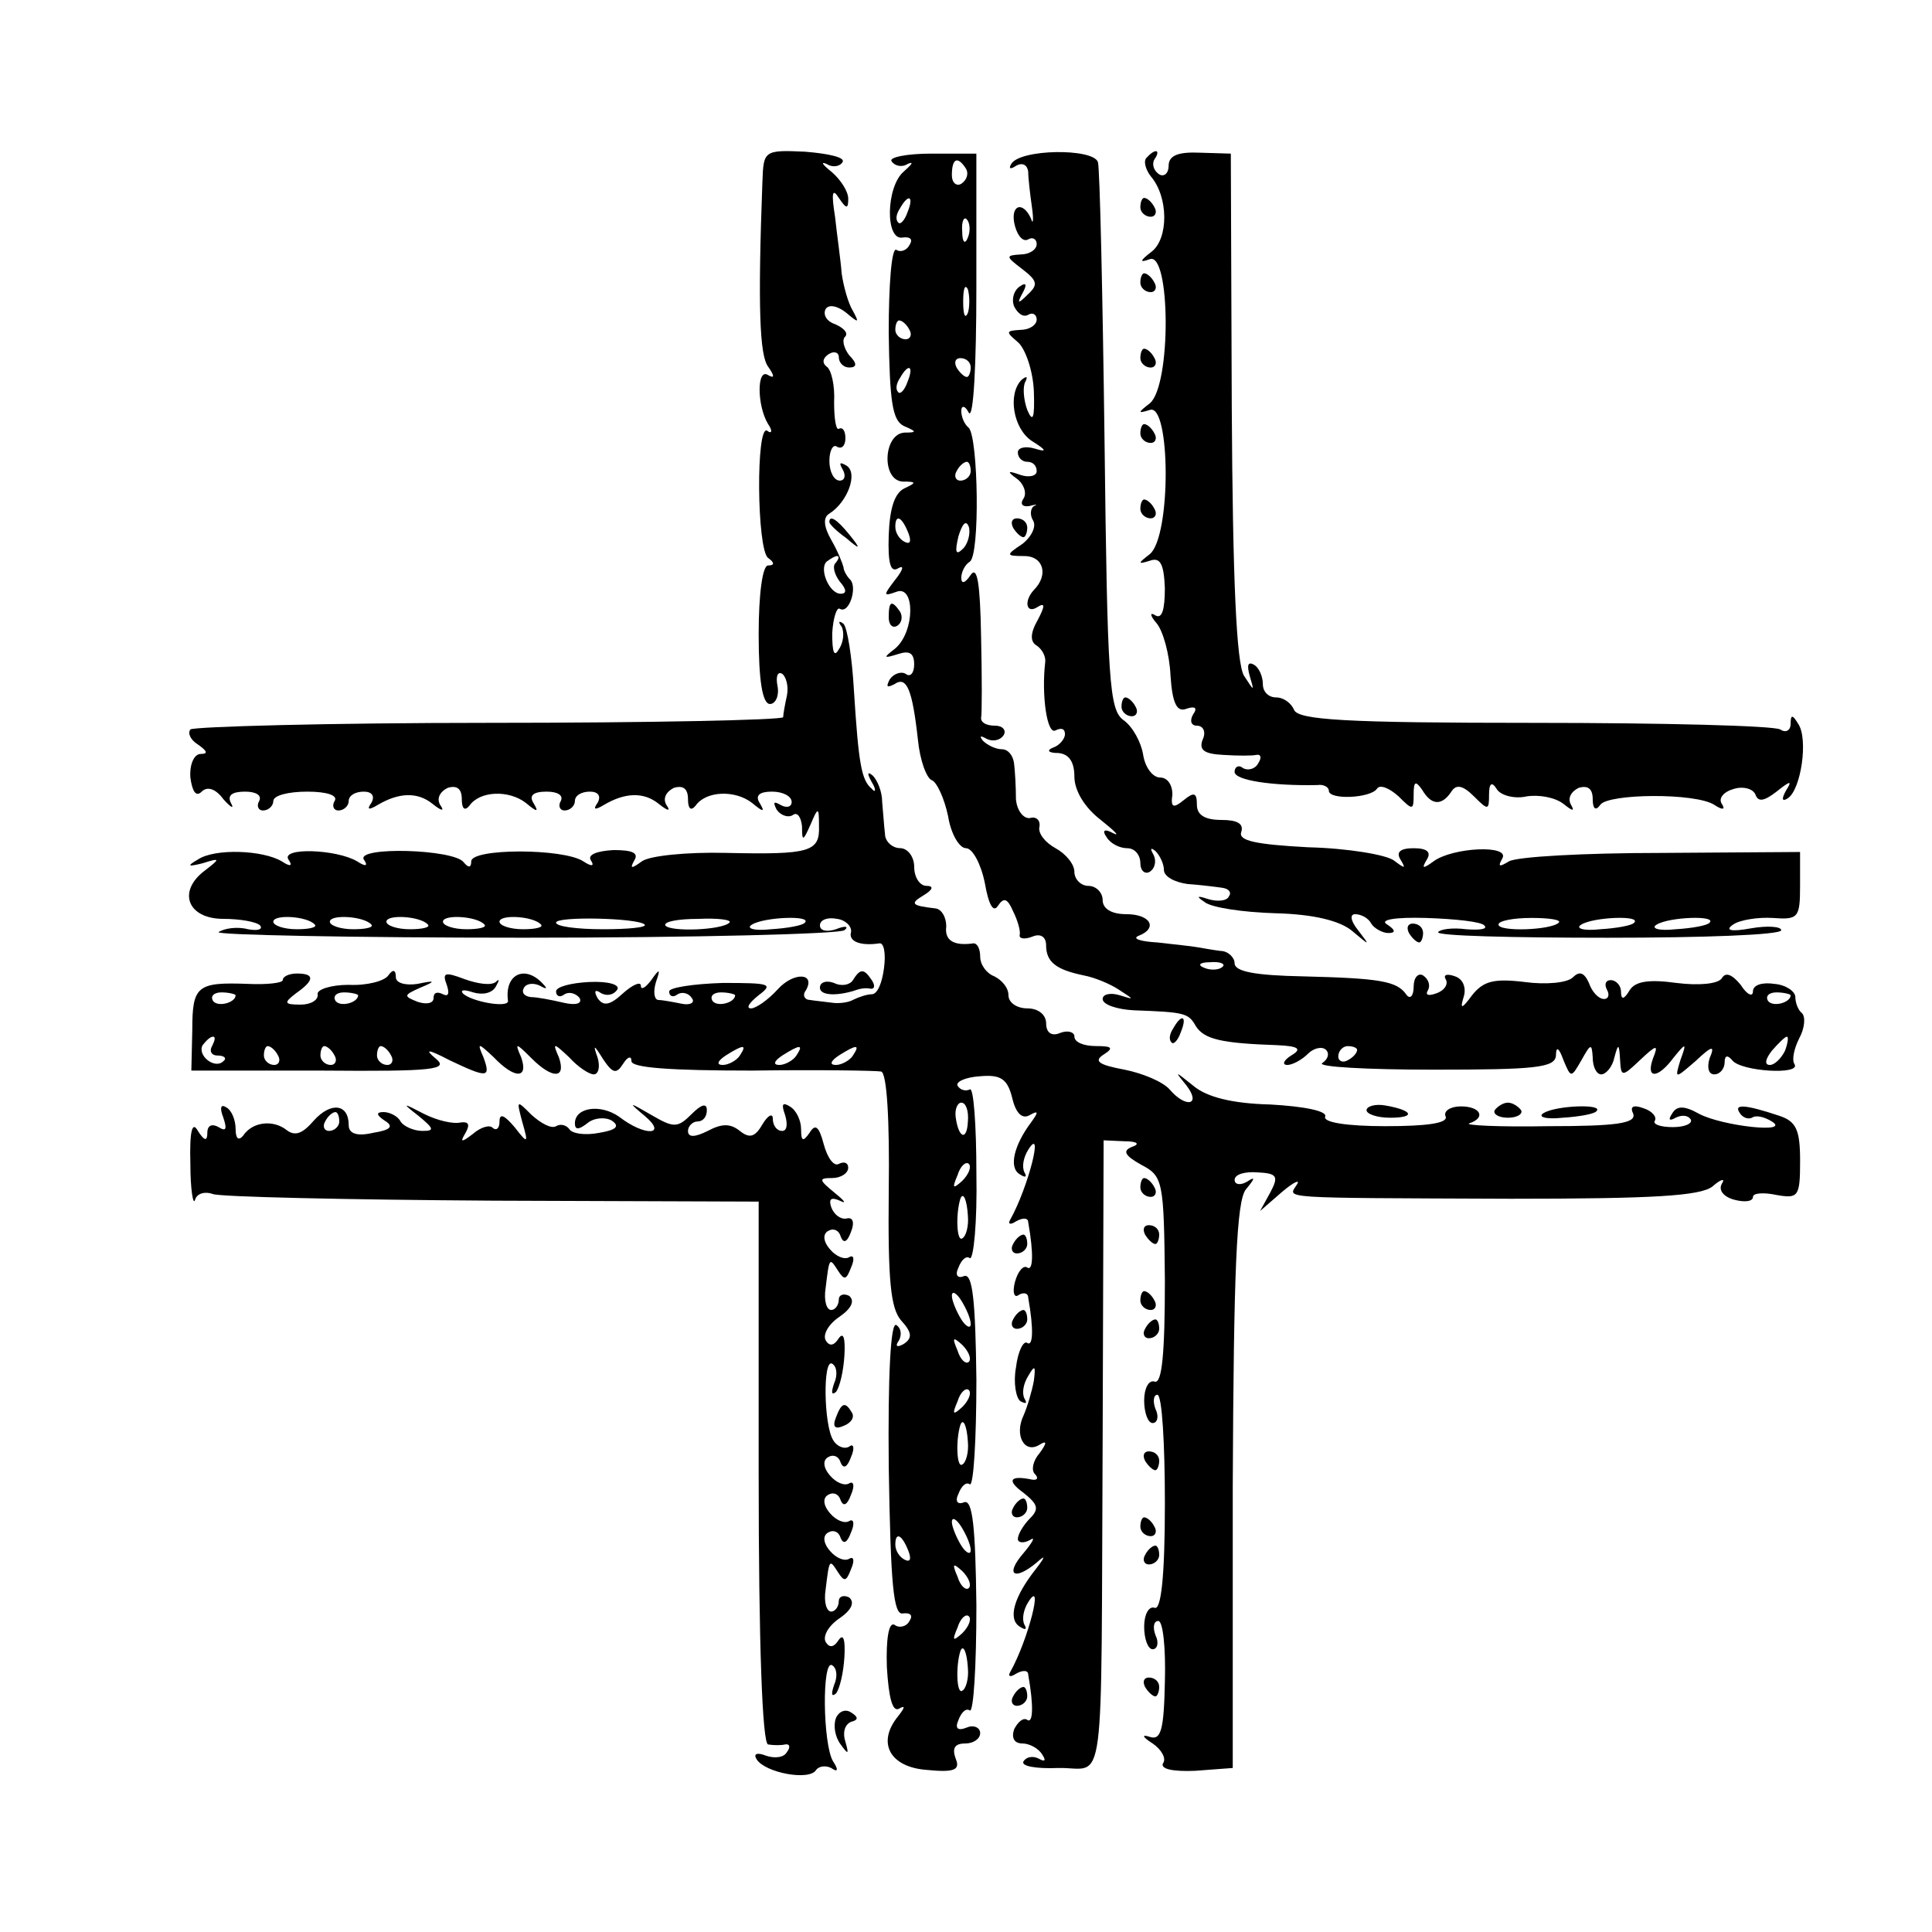
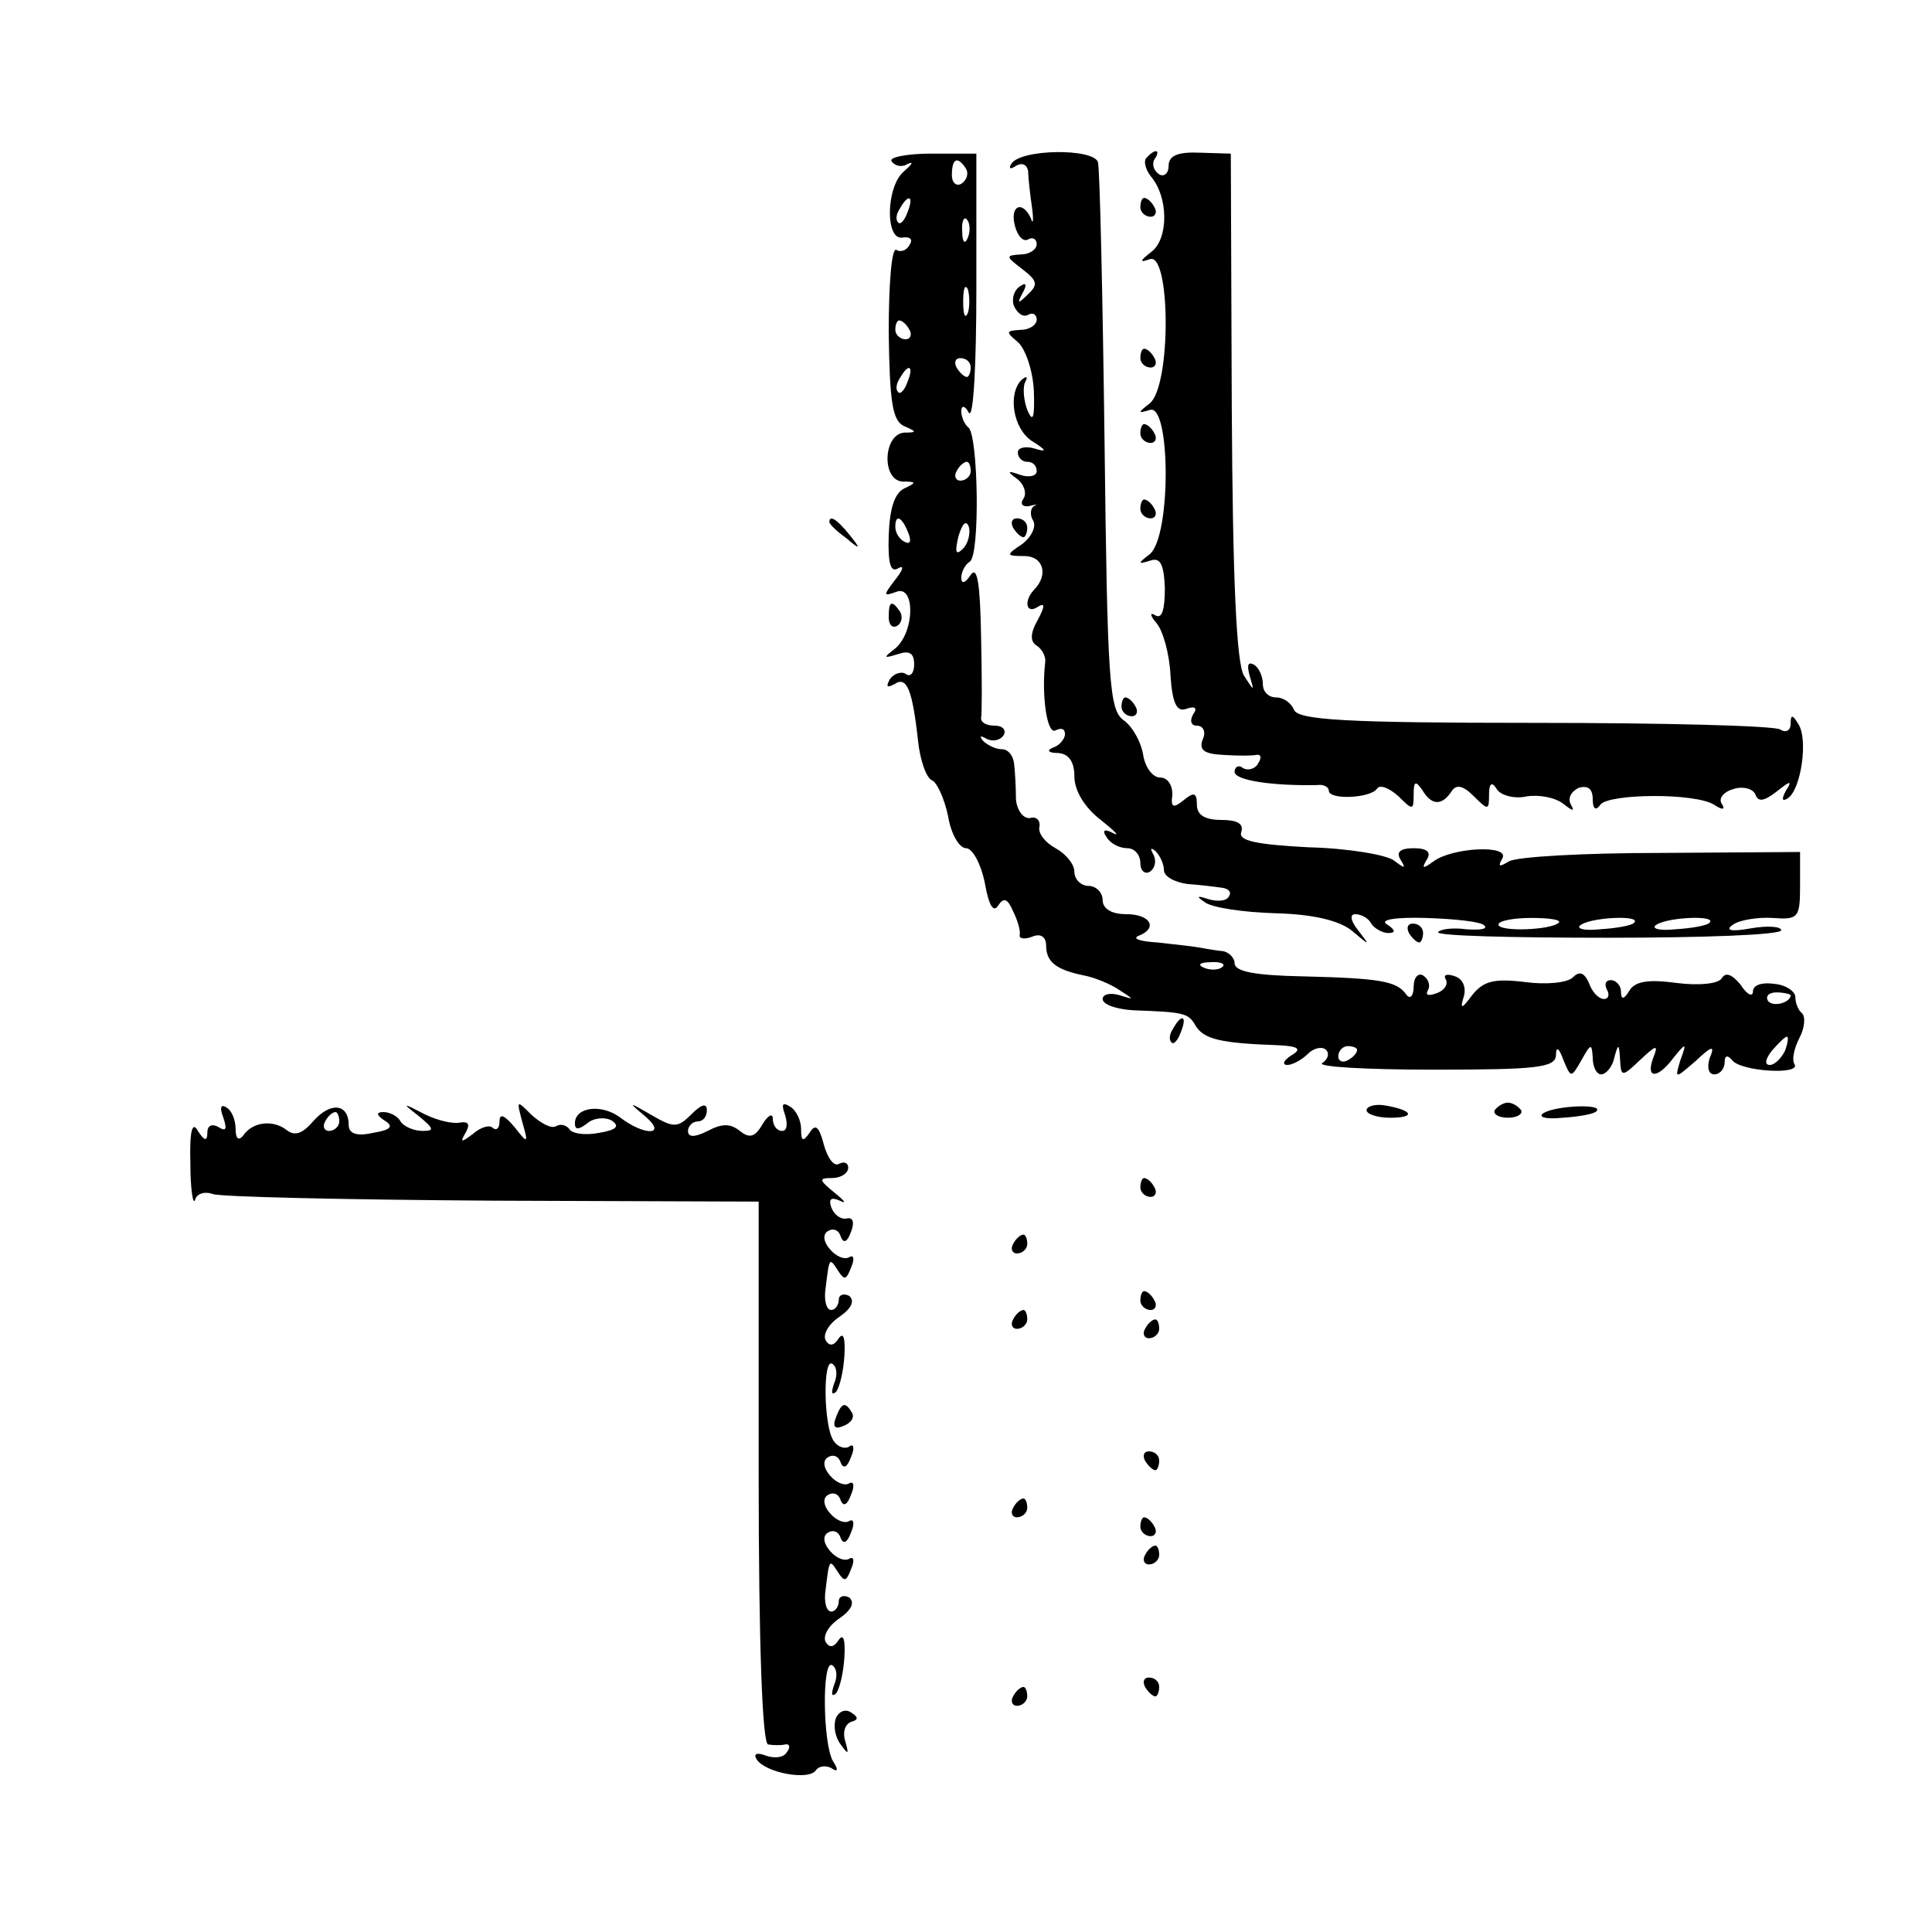
<svg xmlns="http://www.w3.org/2000/svg" version="1.0" width="205pt" height="205pt" viewBox="0 0 205 205" preserveAspectRatio="xMidYMid meet">
  <g transform="translate(0,205) scale(0.1,-0.1)" fill="#000000" stroke="none">
-     <path d="M809 1858 c-5 -134 -3 -185 6 -197 7 -10 7 -13 0 -9 -12 8 -12 -32 0 -52 5 -7 4 -11 -1 -7 -12 7 -11 -126 1 -135 7 -5 7 -8 0 -8 -6 0 -10 -31 -10 -73 0 -49 4 -74 12 -74 6 0 10 9 8 19 -2 10 0 16 5 13 4 -3 7 -13 5 -23 -2 -9 -4 -20 -4 -23 -1 -3 -141 -6 -311 -6 -171 0 -314 -4 -318 -7 -3 -4 0 -11 8 -16 10 -7 11 -10 3 -10 -7 0 -12 -11 -11 -25 2 -15 6 -21 12 -15 6 6 15 3 23 -8 8 -9 12 -11 8 -4 -4 8 1 12 15 12 12 0 18 -4 15 -10 -3 -5 -1 -10 4 -10 6 0 11 5 11 10 0 6 16 10 36 10 21 0 33 -4 29 -10 -3 -5 -1 -10 4 -10 6 0 11 5 11 10 0 6 7 10 16 10 9 0 12 -5 8 -12 -5 -7 -3 -8 7 -2 22 13 42 14 58 1 10 -8 13 -8 8 -1 -4 7 0 14 8 18 10 3 15 -1 15 -12 0 -10 3 -13 8 -7 11 16 42 17 60 3 12 -10 14 -10 8 0 -5 8 0 12 14 12 12 0 18 -4 15 -10 -3 -5 -1 -10 4 -10 6 0 11 5 11 10 0 6 7 10 16 10 9 0 12 -5 8 -12 -5 -7 -3 -8 7 -2 22 13 42 14 58 1 10 -8 13 -8 8 -1 -4 7 0 14 8 18 10 3 15 -1 15 -12 0 -10 3 -13 8 -7 11 16 42 17 60 3 12 -10 14 -10 8 0 -5 8 0 12 13 12 12 0 21 -5 21 -11 0 -5 -5 -7 -12 -3 -7 4 -8 3 -4 -5 4 -6 12 -9 17 -6 5 4 9 -2 10 -12 0 -16 1 -16 9 2 8 19 9 19 9 -1 1 -28 -9 -31 -99 -29 -41 1 -81 -3 -89 -9 -11 -8 -13 -8 -8 1 5 8 -2 11 -22 11 -18 -1 -28 -5 -24 -11 4 -6 1 -7 -8 -1 -21 14 -119 14 -119 0 0 -7 -3 -7 -8 -1 -10 14 -114 17 -106 3 5 -7 2 -8 -7 -2 -22 13 -81 15 -73 2 5 -7 2 -8 -7 -2 -20 12 -71 14 -89 2 -12 -7 -11 -8 5 -4 19 6 19 5 2 -8 -29 -22 -18 -51 20 -51 17 0 35 -3 39 -7 3 -4 -2 -6 -13 -4 -11 3 -25 1 -31 -3 -6 -3 140 -6 323 -6 183 0 337 4 341 8 5 4 1 5 -9 1 -9 -3 -17 -2 -17 4 0 6 8 9 18 7 9 -1 16 -8 15 -14 -3 -10 10 -15 30 -12 5 1 7 -11 5 -26 -2 -16 -7 -28 -13 -28 -5 0 -14 -3 -20 -6 -5 -3 -16 -4 -22 -3 -7 1 -18 2 -24 3 -5 0 -8 5 -4 10 11 19 -13 20 -30 1 -10 -11 -23 -20 -28 -20 -6 0 -2 6 8 14 16 12 12 13 -38 13 -32 -1 -57 -5 -57 -9 0 -5 4 -7 9 -3 5 3 12 1 15 -4 4 -5 -2 -8 -11 -6 -10 2 -21 4 -25 4 -4 1 -5 9 -2 19 5 14 4 15 -5 2 -6 -8 -11 -11 -11 -6 0 5 -9 1 -19 -8 -14 -13 -21 -14 -27 -5 -4 7 -3 10 4 5 6 -3 13 -2 17 4 3 5 -9 9 -30 8 -19 -1 -35 -5 -35 -10 0 -5 4 -7 9 -3 5 3 12 1 16 -4 3 -6 -4 -8 -17 -5 -13 3 -28 6 -35 6 -7 1 -10 5 -7 10 3 5 11 5 17 2 7 -4 8 -3 4 1 -19 22 -42 12 -38 -17 1 -8 -39 -1 -48 8 -3 4 2 4 11 1 10 -3 20 -1 24 6 4 7 4 9 0 5 -5 -4 -19 -2 -33 3 -21 8 -24 7 -19 -6 3 -9 2 -13 -4 -10 -6 3 -10 2 -10 -4 0 -6 -8 -7 -17 -4 -15 6 -15 7 3 15 17 7 16 8 -3 4 -13 -2 -23 1 -23 7 0 8 -3 9 -8 2 -4 -6 -23 -11 -42 -10 -19 0 -34 -5 -33 -10 1 -6 -7 -11 -18 -11 -18 0 -18 2 -5 12 20 14 20 21 1 21 -8 0 -15 -3 -15 -7 0 -3 -17 -5 -37 -4 -54 2 -59 -2 -59 -49 l-1 -43 138 0 c120 -1 136 1 121 13 -12 10 -8 10 15 -2 40 -19 44 -19 36 3 -7 16 -6 16 11 0 22 -23 37 -23 29 0 -7 16 -6 16 11 -1 22 -22 37 -22 29 1 -7 16 -6 16 11 0 9 -10 21 -18 26 -18 5 0 7 8 4 18 -5 14 -4 14 6 -2 10 -15 14 -16 21 -5 5 8 9 9 9 3 0 -7 41 -10 128 -10 70 1 132 0 137 -1 6 -2 9 -51 8 -126 -1 -96 2 -125 13 -138 12 -13 12 -19 3 -25 -7 -4 -10 -3 -5 4 3 6 2 13 -3 16 -6 4 -9 -54 -8 -151 2 -125 5 -157 15 -155 8 1 11 -2 7 -8 -3 -6 -11 -8 -16 -4 -6 3 -9 -15 -8 -45 2 -33 6 -48 13 -44 7 4 6 1 -1 -8 -23 -28 -9 -54 30 -57 30 -3 36 0 31 12 -4 11 -1 16 10 16 9 0 16 5 16 11 0 6 -7 9 -14 6 -10 -4 -13 -1 -9 8 3 8 8 13 12 10 4 -2 7 47 7 111 -1 84 -4 113 -13 110 -7 -3 -10 1 -6 9 3 8 8 13 12 10 4 -2 7 47 7 111 -1 84 -4 113 -13 110 -7 -3 -10 1 -6 9 3 8 8 13 12 10 4 -2 8 38 7 90 0 51 -3 92 -7 89 -4 -2 -10 -1 -13 4 -2 4 8 9 24 10 22 2 29 -3 34 -23 4 -17 11 -23 19 -18 9 5 9 3 1 -8 -18 -24 -24 -48 -12 -55 6 -4 8 -3 5 2 -3 6 -1 16 4 24 17 27 0 -40 -19 -74 -3 -5 0 -6 6 -2 7 4 13 4 13 -1 6 -34 5 -52 -1 -48 -4 3 -10 -4 -13 -15 -3 -11 -1 -18 4 -14 5 3 10 2 10 -3 6 -34 5 -52 -1 -48 -4 3 -10 -9 -12 -26 -3 -16 0 -33 5 -36 6 -3 7 -2 4 3 -3 6 -1 16 4 24 7 12 8 11 6 -5 -2 -11 -7 -28 -11 -37 -10 -21 1 -41 17 -31 8 5 8 2 0 -9 -7 -8 -9 -18 -5 -22 4 -4 3 -7 -3 -6 -24 5 -27 -1 -9 -14 15 -12 17 -17 7 -27 -7 -7 -13 -17 -13 -22 0 -4 6 -5 13 -1 6 4 3 -2 -7 -14 -20 -23 -10 -30 14 -10 10 9 9 6 -1 -7 -23 -29 -30 -53 -17 -61 6 -4 8 -3 5 2 -3 6 -1 16 4 24 17 27 0 -40 -19 -74 -3 -5 0 -6 6 -2 7 4 13 4 13 -1 6 -34 5 -52 -1 -48 -4 3 -10 -2 -14 -10 -3 -9 0 -15 9 -15 7 0 17 -5 21 -12 4 -6 3 -8 -4 -4 -6 3 -13 2 -16 -3 -3 -5 13 -8 37 -7 51 1 45 -40 47 359 l1 307 22 -1 c14 0 17 -3 8 -6 -10 -4 -8 -9 10 -19 23 -12 24 -17 25 -123 0 -77 -3 -110 -11 -107 -6 2 -11 -7 -11 -20 0 -13 4 -24 9 -24 5 0 7 7 3 15 -3 8 -2 15 2 15 5 0 8 -52 8 -115 0 -78 -4 -114 -11 -111 -6 2 -11 -7 -11 -20 0 -13 4 -24 9 -24 5 0 7 7 3 15 -3 8 -2 15 3 15 5 0 8 -29 7 -64 -1 -51 -4 -63 -16 -59 -9 3 -8 0 3 -7 9 -6 15 -16 11 -21 -3 -6 10 -9 34 -8 l40 3 0 299 c1 229 4 303 14 315 10 12 10 14 1 8 -7 -4 -13 -3 -13 2 0 6 11 9 24 8 21 -1 23 -4 14 -21 l-11 -20 23 20 c13 11 20 14 16 8 -9 -15 -25 -14 227 -15 152 0 201 3 214 13 9 8 14 9 10 3 -4 -7 2 -14 13 -17 11 -3 20 -2 20 3 0 4 11 5 25 2 23 -4 25 -2 25 36 0 33 -4 42 -22 48 -36 12 -49 13 -42 3 3 -5 9 -7 13 -5 4 3 13 1 21 -4 21 -13 -52 -5 -77 8 -16 9 -24 9 -29 0 -4 -6 -3 -8 4 -4 6 3 13 3 16 -2 2 -4 -6 -8 -19 -8 -13 0 -22 3 -19 7 2 4 -3 10 -12 13 -11 4 -15 2 -11 -6 3 -10 -18 -13 -90 -13 -53 -1 -90 1 -84 3 18 6 12 18 -9 18 -11 0 -19 -5 -16 -11 2 -7 -21 -10 -64 -10 -41 0 -66 4 -64 10 3 6 -22 11 -58 13 -41 1 -68 8 -82 20 -20 16 -20 16 -7 0 16 -21 -1 -24 -18 -4 -7 8 -28 17 -48 21 -27 5 -33 9 -22 16 11 7 9 9 -8 9 -13 0 -23 4 -23 10 0 5 -7 7 -15 4 -9 -4 -15 0 -15 10 0 9 -8 16 -20 16 -11 0 -20 6 -20 14 0 8 -7 16 -15 20 -8 3 -15 12 -15 21 0 8 -3 14 -7 14 -21 -3 -31 3 -29 18 0 10 -5 18 -11 19 -26 3 -28 5 -13 14 10 6 11 10 3 10 -7 0 -13 9 -13 20 0 11 -7 20 -15 20 -8 0 -16 7 -16 15 -1 8 -2 24 -3 34 0 11 -5 23 -10 28 -6 5 -6 2 -1 -7 5 -8 4 -12 0 -7 -11 9 -14 26 -19 105 -2 35 -7 66 -11 70 -5 4 -6 2 -2 -3 3 -6 2 -17 -3 -24 -5 -9 -7 -3 -7 17 1 17 5 28 8 26 10 -6 19 23 11 31 -4 4 -7 10 -7 13 -1 4 -6 17 -13 29 -8 14 -9 24 -2 28 19 12 31 43 18 51 -7 4 -8 3 -4 -4 4 -7 2 -12 -3 -12 -6 0 -11 9 -11 21 0 11 4 18 8 15 5 -3 9 1 9 9 0 8 -3 12 -7 10 -3 -2 -5 11 -5 28 1 18 -3 35 -8 38 -5 4 -4 9 2 13 6 4 11 2 11 -3 0 -6 5 -11 11 -11 8 0 9 4 0 13 -6 8 -8 17 -4 20 3 4 -2 9 -11 13 -9 3 -13 10 -10 16 3 5 12 4 22 -4 13 -11 14 -11 7 2 -5 8 -10 26 -12 40 -1 14 -5 41 -7 60 -4 25 -3 31 4 20 8 -12 10 -12 10 -1 0 8 -8 20 -17 28 -10 8 -13 12 -6 9 6 -4 14 -3 17 2 3 5 -15 9 -40 11 -43 2 -44 1 -45 -31z m78 -405 c-4 -3 -2 -12 4 -20 7 -8 8 -13 1 -13 -12 0 -23 26 -15 34 4 3 9 6 11 6 3 0 2 -3 -1 -7z m-553 -384 c3 -3 -6 -5 -19 -5 -14 0 -25 4 -25 8 0 8 36 6 44 -3z m60 0 c3 -3 -6 -5 -19 -5 -14 0 -25 4 -25 8 0 8 36 6 44 -3z m60 0 c3 -3 -6 -5 -19 -5 -14 0 -25 4 -25 8 0 8 36 6 44 -3z m60 0 c3 -3 -6 -5 -19 -5 -14 0 -25 4 -25 8 0 8 36 6 44 -3z m60 0 c3 -3 -6 -5 -19 -5 -14 0 -25 4 -25 8 0 8 36 6 44 -3z m110 0 c3 -3 -17 -5 -44 -5 -28 0 -50 3 -50 7 0 7 87 5 94 -2z m90 2 c-8 -8 -63 -10 -68 -3 -2 4 13 7 35 7 21 1 36 -1 33 -4z m80 0 c-2 -3 -19 -6 -36 -7 -18 -2 -27 1 -20 5 13 8 64 10 56 2z m-604 -77 c0 -8 -19 -13 -24 -6 -3 5 1 9 9 9 8 0 15 -2 15 -3z m130 0 c0 -8 -19 -13 -24 -6 -3 5 1 9 9 9 8 0 15 -2 15 -3z m400 0 c0 -8 -19 -13 -24 -6 -3 5 1 9 9 9 8 0 15 -2 15 -3z m-555 -54 c-3 -5 -1 -10 6 -10 7 0 10 -3 6 -6 -9 -9 -28 6 -22 17 4 5 8 9 11 9 3 0 2 -4 -1 -10z m70 -10 c3 -5 1 -10 -4 -10 -6 0 -11 5 -11 10 0 6 2 10 4 10 3 0 8 -4 11 -10z m60 0 c3 -5 1 -10 -4 -10 -6 0 -11 5 -11 10 0 6 2 10 4 10 3 0 8 -4 11 -10z m60 0 c3 -5 1 -10 -4 -10 -6 0 -11 5 -11 10 0 6 2 10 4 10 3 0 8 -4 11 -10z m370 0 c-3 -5 -12 -10 -18 -10 -7 0 -6 4 3 10 19 12 23 12 15 0z m60 0 c-3 -5 -12 -10 -18 -10 -7 0 -6 4 3 10 19 12 23 12 15 0z m60 0 c-3 -5 -12 -10 -18 -10 -7 0 -6 4 3 10 19 12 23 12 15 0z m122 -70 c-1 -21 -10 -18 -13 5 -1 8 2 15 6 15 5 0 8 -9 7 -20z m-6 -63 c-10 -9 -11 -8 -5 6 3 10 9 15 12 12 3 -3 0 -11 -7 -18z m6 -37 c1 -11 -2 -22 -6 -24 -6 -4 -7 26 -2 42 3 8 7 -1 8 -18z m3 -115 c0 -5 -5 -3 -10 5 -5 8 -10 20 -10 25 0 6 5 3 10 -5 5 -8 10 -19 10 -25z m-2 -40 c-3 -3 -9 2 -12 12 -6 14 -5 15 5 6 7 -7 10 -15 7 -18z m-7 -48 c-10 -9 -11 -8 -5 6 3 10 9 15 12 12 3 -3 0 -11 -7 -18z m6 -37 c1 -11 -2 -22 -6 -24 -6 -4 -7 26 -2 42 3 8 7 -1 8 -18z m3 -115 c0 -5 -5 -3 -10 5 -5 8 -10 20 -10 25 0 6 5 3 10 -5 5 -8 10 -19 10 -25z m-66 -1 c3 -8 2 -12 -4 -9 -6 3 -10 10 -10 16 0 14 7 11 14 -7z m64 -39 c-3 -3 -9 2 -12 12 -6 14 -5 15 5 6 7 -7 10 -15 7 -18z m-7 -48 c-10 -9 -11 -8 -5 6 3 10 9 15 12 12 3 -3 0 -11 -7 -18z m6 -37 c1 -11 -2 -22 -6 -24 -6 -4 -7 26 -2 42 3 8 7 -1 8 -18z" />
    <path d="M946 1879 c3 -5 11 -7 17 -3 7 3 5 0 -4 -8 -19 -16 -20 -74 -1 -70 8 1 11 -2 7 -8 -3 -6 -10 -8 -14 -5 -5 2 -8 -37 -8 -88 1 -74 4 -93 16 -99 14 -6 14 -7 1 -7 -23 -1 -25 -51 -2 -52 14 0 15 -1 2 -7 -11 -5 -16 -22 -17 -50 -1 -30 2 -40 10 -35 7 4 5 -2 -3 -12 -13 -17 -13 -18 1 -13 20 8 20 -42 -1 -60 -13 -10 -13 -11 3 -6 12 4 17 1 17 -11 0 -9 -4 -14 -9 -10 -5 3 -13 0 -17 -6 -4 -8 -3 -9 5 -5 13 9 19 -5 25 -59 2 -21 9 -41 15 -43 5 -2 13 -19 17 -38 3 -19 12 -34 19 -34 7 0 16 -17 20 -37 4 -23 9 -32 14 -24 6 9 10 8 16 -6 5 -10 8 -21 7 -25 -1 -4 5 -5 13 -2 9 4 15 0 15 -9 0 -18 11 -26 40 -32 11 -2 28 -9 37 -15 17 -11 17 -11 1 -6 -10 3 -18 1 -18 -4 0 -6 15 -11 33 -12 55 -2 58 -3 66 -17 9 -14 28 -18 86 -20 23 -1 27 -4 15 -11 -8 -5 -10 -10 -4 -10 5 0 15 5 22 12 6 6 15 8 19 4 4 -4 2 -10 -4 -14 -6 -4 47 -7 118 -7 108 0 129 2 130 15 0 10 3 9 8 -5 8 -19 8 -19 19 0 10 18 11 18 12 3 0 -10 4 -18 9 -18 5 0 12 8 14 18 4 15 5 15 6 -2 1 -19 2 -19 21 -1 18 17 20 17 14 2 -8 -22 5 -22 22 1 13 16 14 16 7 -3 -6 -20 -6 -20 16 -1 18 17 21 17 15 3 -3 -10 -1 -17 5 -17 6 0 11 6 11 13 0 7 3 8 8 2 9 -12 74 -16 66 -4 -3 5 0 17 5 27 6 11 7 23 3 27 -4 3 -7 11 -7 17 0 6 -10 13 -22 14 -13 2 -23 -1 -23 -8 0 -6 -6 -4 -13 7 -9 11 -16 14 -20 7 -4 -6 -24 -8 -48 -5 -29 4 -44 2 -50 -8 -6 -10 -9 -10 -9 -1 0 6 -5 12 -11 12 -5 0 -7 -4 -4 -10 3 -5 2 -10 -3 -10 -6 0 -13 8 -16 17 -5 11 -10 13 -17 6 -6 -6 -29 -8 -51 -5 -33 4 -44 1 -56 -14 -11 -15 -13 -15 -9 -2 3 9 0 19 -9 22 -8 3 -13 2 -10 -3 3 -5 -1 -12 -10 -15 -8 -3 -12 -2 -9 3 3 5 1 12 -5 16 -5 3 -10 -2 -10 -12 0 -10 -4 -14 -8 -8 -10 14 -28 17 -109 19 -51 1 -73 5 -73 14 0 6 -7 13 -15 13 -8 1 -19 3 -25 4 -5 1 -25 3 -42 5 -18 1 -27 4 -20 7 21 8 13 23 -13 23 -16 0 -25 6 -25 15 0 8 -7 15 -15 15 -8 0 -15 7 -15 15 0 8 -9 19 -20 25 -11 6 -19 16 -17 23 1 7 -4 11 -10 9 -7 -1 -14 8 -15 20 0 13 -1 30 -2 38 -1 8 -6 15 -13 15 -6 0 -15 4 -20 9 -4 5 -3 6 4 2 6 -3 14 -2 18 4 3 5 -1 10 -9 10 -9 0 -15 3 -15 8 1 4 1 43 0 87 -1 56 -4 75 -11 65 -6 -9 -10 -10 -10 -3 0 6 4 14 9 17 11 7 9 131 -1 142 -5 4 -8 12 -8 18 0 6 4 6 8 -2 5 -7 8 52 8 132 l0 143 -48 0 c-26 0 -45 -4 -42 -8z m79 -8 c3 -5 1 -12 -5 -16 -5 -3 -10 1 -10 9 0 18 6 21 15 7z m-62 -46 c-3 -9 -8 -14 -10 -11 -3 3 -2 9 2 15 9 16 15 13 8 -4z m64 -27 c-3 -8 -6 -5 -6 6 -1 11 2 17 5 13 3 -3 4 -12 1 -19z m0 -80 c-3 -7 -5 -2 -5 12 0 14 2 19 5 13 2 -7 2 -19 0 -25z m-62 -18 c3 -5 1 -10 -4 -10 -6 0 -11 5 -11 10 0 6 2 10 4 10 3 0 8 -4 11 -10z m65 -40 c0 -5 -2 -10 -4 -10 -3 0 -8 5 -11 10 -3 6 -1 10 4 10 6 0 11 -4 11 -10z m-67 -15 c-3 -9 -8 -14 -10 -11 -3 3 -2 9 2 15 9 16 15 13 8 -4z m67 -95 c0 -5 -5 -10 -11 -10 -5 0 -7 5 -4 10 3 6 8 10 11 10 2 0 4 -4 4 -10z m-66 -66 c3 -8 2 -12 -4 -9 -6 3 -10 10 -10 16 0 14 7 11 14 -7z m58 -16 c-8 -8 -9 -4 -5 13 4 13 8 18 11 10 2 -7 -1 -18 -6 -23z m275 -444 c-3 -3 -12 -4 -19 -1 -8 3 -5 6 6 6 11 1 17 -2 13 -5z m603 -30 c0 -8 -19 -13 -24 -6 -3 5 1 9 9 9 8 0 15 -2 15 -3z m-6 -59 c-4 -8 -11 -15 -16 -15 -6 0 -5 6 2 15 7 8 14 15 16 15 2 0 1 -7 -2 -15z m-454 1 c0 -3 -4 -8 -10 -11 -5 -3 -10 -1 -10 4 0 6 5 11 10 11 6 0 10 -2 10 -4z" />
    <path d="M1073 1876 c-3 -5 -1 -6 5 -2 7 4 12 1 13 -6 0 -7 2 -24 4 -38 2 -14 1 -19 -1 -12 -9 20 -23 14 -17 -8 3 -11 9 -17 14 -14 5 3 9 0 9 -5 0 -6 -8 -11 -17 -11 -16 -1 -16 -2 1 -15 17 -13 18 -17 6 -28 -10 -10 -11 -9 -5 2 5 9 4 12 -3 7 -6 -4 -9 -13 -6 -21 4 -8 10 -12 15 -9 5 3 9 0 9 -5 0 -6 -8 -11 -17 -11 -16 -1 -16 -2 -3 -13 8 -7 16 -30 17 -52 1 -29 -1 -34 -7 -20 -4 11 -5 25 -2 30 3 6 1 6 -4 2 -15 -15 -9 -52 11 -65 16 -10 16 -12 3 -8 -10 3 -18 1 -18 -4 0 -6 5 -10 10 -10 6 0 10 -4 10 -10 0 -5 -8 -7 -17 -4 -14 5 -15 4 -4 -4 7 -5 11 -15 7 -21 -4 -6 -1 -9 6 -8 7 2 10 2 5 0 -4 -3 -4 -10 -1 -15 4 -6 -1 -17 -11 -25 -18 -12 -18 -13 2 -13 20 0 26 -20 10 -36 -11 -12 -8 -26 4 -18 8 5 8 1 0 -14 -8 -14 -8 -23 -1 -27 6 -4 10 -12 9 -18 -4 -35 2 -77 11 -72 6 3 10 2 10 -4 0 -5 -6 -12 -12 -14 -8 -3 -6 -6 5 -6 11 -1 17 -9 17 -25 0 -15 11 -33 28 -46 15 -12 21 -18 13 -14 -9 5 -12 3 -7 -4 4 -7 14 -12 22 -12 8 0 14 -7 14 -16 0 -8 5 -12 10 -9 6 4 7 12 4 18 -4 7 -3 8 2 4 5 -5 9 -14 9 -20 0 -7 11 -13 25 -15 14 -1 30 -3 37 -4 7 -1 10 -5 7 -9 -2 -5 -12 -6 -22 -3 -12 4 -13 3 -4 -3 7 -6 41 -11 75 -12 41 -1 69 -8 82 -19 19 -16 19 -16 6 1 -8 10 -9 17 -3 17 6 0 14 -4 17 -10 3 -5 12 -10 18 -10 8 0 8 3 -1 9 -9 5 8 8 41 7 31 -1 59 -4 62 -8 4 -4 -5 -5 -19 -4 -15 2 -28 0 -30 -3 -3 -4 78 -6 180 -6 101 0 184 3 184 8 0 4 -15 5 -32 2 -22 -4 -28 -2 -19 4 7 5 27 8 42 7 27 -2 29 0 29 34 l0 36 -147 -1 c-82 0 -154 -4 -162 -9 -10 -6 -12 -6 -7 3 9 15 -53 12 -73 -3 -11 -8 -13 -8 -7 2 5 8 0 12 -14 12 -14 0 -19 -4 -14 -12 6 -10 5 -10 -7 -1 -8 6 -49 13 -91 14 -56 3 -74 7 -71 16 3 9 -4 13 -21 13 -17 0 -26 5 -26 16 0 13 -3 14 -14 5 -11 -9 -14 -8 -12 6 0 10 -5 18 -13 18 -8 0 -16 11 -18 24 -2 13 -11 30 -21 37 -15 11 -17 41 -20 296 -2 156 -5 289 -7 296 -5 15 -83 14 -92 -2z m581 -805 c-8 -8 -64 -10 -64 -2 0 4 16 7 35 7 19 0 32 -2 29 -5z m80 0 c-2 -3 -19 -6 -36 -7 -18 -2 -27 1 -20 5 13 8 64 10 56 2z m80 0 c-2 -3 -19 -6 -36 -7 -18 -2 -27 1 -20 5 13 8 64 10 56 2z" />
    <path d="M1217 1883 c-4 -3 -2 -12 4 -20 19 -22 19 -66 1 -80 -13 -10 -13 -12 -2 -8 22 8 23 -134 0 -153 -13 -10 -13 -11 0 -7 22 8 23 -134 0 -153 -13 -10 -13 -11 0 -7 11 4 15 -3 16 -29 0 -23 -3 -33 -10 -29 -6 4 -6 0 1 -8 7 -8 14 -33 15 -56 2 -30 7 -39 17 -35 9 3 12 1 7 -6 -4 -7 -2 -12 4 -12 7 0 10 -7 6 -15 -4 -11 2 -15 22 -16 15 -1 31 -1 35 0 5 1 6 -3 2 -9 -3 -6 -11 -8 -16 -5 -5 4 -9 1 -9 -4 0 -9 40 -15 88 -14 6 1 12 -2 12 -6 0 -10 44 -8 51 2 3 5 13 1 23 -8 15 -15 16 -15 16 2 0 14 2 15 9 5 10 -17 21 -17 31 -2 5 8 12 7 24 -5 15 -15 16 -15 16 2 0 12 3 14 8 6 4 -7 19 -11 32 -8 13 2 30 -1 39 -8 10 -8 12 -8 8 -1 -4 7 0 14 8 18 10 3 15 -1 15 -12 0 -10 3 -13 8 -6 8 12 101 13 121 0 9 -6 12 -5 8 1 -4 6 2 13 13 16 10 3 21 0 23 -7 3 -7 9 -6 22 4 15 12 17 12 10 1 -5 -9 -4 -12 2 -8 14 9 22 63 11 79 -6 10 -8 10 -8 0 0 -7 -5 -10 -11 -6 -7 4 -124 7 -261 7 -200 0 -251 3 -255 14 -3 7 -11 13 -19 13 -8 0 -14 6 -14 14 0 8 -4 18 -10 21 -6 3 -7 -1 -4 -12 5 -17 5 -17 -6 0 -8 13 -12 100 -13 286 l-1 268 -33 1 c-23 1 -33 -3 -33 -14 0 -8 -5 -12 -10 -9 -6 4 -8 11 -5 16 7 10 1 12 -8 2z" />
    <path d="M1210 1830 c0 -5 5 -10 11 -10 5 0 7 5 4 10 -3 6 -8 10 -11 10 -2 0 -4 -4 -4 -10z" />
-     <path d="M1210 1750 c0 -5 5 -10 11 -10 5 0 7 5 4 10 -3 6 -8 10 -11 10 -2 0 -4 -4 -4 -10z" />
    <path d="M1210 1670 c0 -5 5 -10 11 -10 5 0 7 5 4 10 -3 6 -8 10 -11 10 -2 0 -4 -4 -4 -10z" />
    <path d="M1210 1590 c0 -5 5 -10 11 -10 5 0 7 5 4 10 -3 6 -8 10 -11 10 -2 0 -4 -4 -4 -10z" />
    <path d="M1210 1510 c0 -5 5 -10 11 -10 5 0 7 5 4 10 -3 6 -8 10 -11 10 -2 0 -4 -4 -4 -10z" />
    <path d="M880 1496 c0 -2 8 -10 18 -17 15 -13 16 -12 3 4 -13 16 -21 21 -21 13z" />
    <path d="M1075 1490 c3 -5 8 -10 11 -10 2 0 4 5 4 10 0 6 -5 10 -11 10 -5 0 -7 -4 -4 -10z" />
    <path d="M943 1395 c0 -8 4 -12 9 -9 5 3 6 10 3 15 -9 13 -12 11 -12 -6z" />
    <path d="M1190 1300 c0 -5 5 -10 11 -10 5 0 7 5 4 10 -3 6 -8 10 -11 10 -2 0 -4 -4 -4 -10z" />
    <path d="M1495 1060 c3 -5 8 -10 11 -10 2 0 4 5 4 10 0 6 -5 10 -11 10 -5 0 -7 -4 -4 -10z" />
-     <path d="M905 1010 c-3 -5 -12 -7 -20 -3 -8 3 -15 1 -15 -5 0 -9 20 -9 40 -2 3 1 9 2 13 1 5 -1 6 3 2 9 -8 12 -12 13 -20 0z" />
    <path d="M1245 959 c-4 -6 -5 -12 -2 -15 2 -3 7 2 10 11 7 17 1 20 -8 4z" />
    <path d="M237 864 c4 -12 3 -15 -5 -10 -7 4 -12 2 -12 -6 0 -9 -3 -9 -10 2 -6 11 -9 0 -8 -35 0 -27 3 -45 5 -38 2 7 11 9 19 6 8 -3 141 -6 297 -7 l282 -1 0 -288 c0 -184 4 -287 10 -288 6 -1 14 -1 18 0 5 1 6 -3 2 -8 -3 -6 -13 -7 -22 -4 -10 4 -14 2 -10 -4 9 -14 56 -23 63 -11 3 4 10 5 16 2 7 -5 8 -2 2 7 -11 18 -12 109 -1 102 5 -3 6 -12 2 -21 -3 -9 -3 -13 2 -9 4 5 8 22 9 39 1 18 -1 25 -6 18 -5 -8 -10 -9 -14 -2 -3 6 3 17 15 25 13 9 16 17 10 22 -6 3 -11 1 -11 -4 0 -6 -4 -11 -8 -11 -5 0 -8 10 -6 23 4 33 4 33 13 19 7 -11 9 -10 14 3 4 9 3 14 -2 11 -5 -3 -14 1 -20 8 -8 9 -8 17 -2 20 5 3 11 1 13 -6 3 -7 7 -5 11 6 4 9 3 15 -2 12 -5 -3 -14 1 -20 8 -8 9 -8 17 -2 20 5 3 11 1 13 -6 3 -7 7 -5 11 6 4 9 3 15 -2 12 -5 -3 -14 1 -20 8 -8 9 -8 17 -2 20 5 3 11 1 13 -6 3 -7 7 -5 11 6 4 9 3 15 -2 11 -5 -3 -13 0 -17 7 -10 16 -11 87 -1 81 5 -3 6 -12 2 -21 -3 -9 -3 -13 2 -9 4 5 8 22 9 39 1 18 -1 25 -6 18 -5 -8 -10 -9 -14 -2 -3 6 3 17 15 25 13 9 16 17 10 22 -6 3 -11 1 -11 -4 0 -6 -4 -11 -8 -11 -5 0 -8 10 -6 23 4 33 4 33 13 19 7 -11 9 -10 14 3 4 9 3 14 -2 11 -5 -3 -14 1 -20 8 -8 9 -8 17 -2 20 5 3 11 1 13 -6 3 -8 7 -6 11 5 4 10 2 16 -5 14 -6 -1 -13 4 -16 12 -3 9 0 11 9 7 8 -4 5 0 -5 8 -17 14 -18 16 -3 16 9 0 17 5 17 11 0 5 -4 7 -10 4 -5 -3 -12 6 -16 21 -5 19 -9 22 -15 12 -7 -10 -9 -9 -9 4 0 9 -5 20 -12 24 -8 5 -9 2 -5 -9 3 -10 2 -17 -3 -17 -6 0 -10 6 -10 13 0 6 -5 4 -11 -6 -8 -14 -14 -15 -24 -7 -10 8 -19 8 -34 0 -14 -7 -21 -7 -21 0 0 5 5 10 10 10 6 0 10 5 10 12 0 8 -6 6 -16 -4 -15 -15 -19 -15 -43 -1 -24 14 -25 14 -7 -1 25 -21 0 -22 -27 -1 -20 14 -47 10 -47 -7 0 -7 4 -7 13 0 7 6 19 7 26 3 9 -6 5 -10 -13 -13 -15 -3 -29 -1 -32 4 -3 4 -9 6 -14 3 -5 -3 -16 3 -26 12 -16 16 -16 16 -10 -7 7 -24 6 -24 -8 -6 -11 13 -16 15 -16 6 0 -7 -3 -10 -7 -7 -3 4 -13 1 -21 -6 -13 -10 -14 -9 -8 1 5 9 3 12 -5 11 -8 -2 -25 2 -39 9 -23 12 -24 12 -6 -2 17 -14 17 -16 4 -16 -9 0 -20 5 -23 10 -3 6 -12 10 -18 10 -8 0 -8 -3 1 -9 10 -6 7 -10 -12 -13 -17 -4 -26 -1 -26 8 0 23 -19 25 -37 5 -12 -14 -20 -17 -29 -10 -14 11 -36 9 -46 -6 -5 -6 -8 -3 -8 7 0 9 -4 20 -10 23 -6 4 -7 -1 -3 -11z m123 -4 c0 -5 -5 -10 -11 -10 -5 0 -7 5 -4 10 3 6 8 10 11 10 2 0 4 -4 4 -10z" />
    <path d="M1450 872 c0 -4 11 -8 25 -8 28 0 24 8 -5 13 -11 2 -20 -1 -20 -5z" />
    <path d="M1586 872 c-2 -4 4 -8 14 -8 10 0 16 4 14 8 -3 4 -9 8 -14 8 -5 0 -11 -4 -14 -8z" />
    <path d="M1638 869 c-7 -4 2 -7 20 -5 17 1 34 4 36 7 8 8 -43 6 -56 -2z" />
    <path d="M1210 790 c0 -5 5 -10 11 -10 5 0 7 5 4 10 -3 6 -8 10 -11 10 -2 0 -4 -4 -4 -10z" />
-     <path d="M1215 740 c3 -5 8 -10 11 -10 2 0 4 5 4 10 0 6 -5 10 -11 10 -5 0 -7 -4 -4 -10z" />
    <path d="M1075 730 c-3 -5 -1 -10 4 -10 6 0 11 5 11 10 0 6 -2 10 -4 10 -3 0 -8 -4 -11 -10z" />
    <path d="M1210 670 c0 -5 5 -10 11 -10 5 0 7 5 4 10 -3 6 -8 10 -11 10 -2 0 -4 -4 -4 -10z" />
    <path d="M1075 650 c-3 -5 -1 -10 4 -10 6 0 11 5 11 10 0 6 -2 10 -4 10 -3 0 -8 -4 -11 -10z" />
    <path d="M1215 640 c-3 -5 -1 -10 4 -10 6 0 11 5 11 10 0 6 -2 10 -4 10 -3 0 -8 -4 -11 -10z" />
    <path d="M887 546 c-4 -10 -1 -13 8 -9 8 3 12 9 9 14 -7 12 -11 11 -17 -5z" />
    <path d="M1215 500 c3 -5 8 -10 11 -10 2 0 4 5 4 10 0 6 -5 10 -11 10 -5 0 -7 -4 -4 -10z" />
    <path d="M1075 450 c-3 -5 -1 -10 4 -10 6 0 11 5 11 10 0 6 -2 10 -4 10 -3 0 -8 -4 -11 -10z" />
    <path d="M1210 430 c0 -5 5 -10 11 -10 5 0 7 5 4 10 -3 6 -8 10 -11 10 -2 0 -4 -4 -4 -10z" />
    <path d="M1215 400 c-3 -5 -1 -10 4 -10 6 0 11 5 11 10 0 6 -2 10 -4 10 -3 0 -8 -4 -11 -10z" />
    <path d="M1215 260 c3 -5 8 -10 11 -10 2 0 4 5 4 10 0 6 -5 10 -11 10 -5 0 -7 -4 -4 -10z" />
    <path d="M1075 250 c-3 -5 -1 -10 4 -10 6 0 11 5 11 10 0 6 -2 10 -4 10 -3 0 -8 -4 -11 -10z" />
    <path d="M887 227 c-3 -8 -1 -20 5 -28 8 -11 9 -11 5 3 -3 9 -1 18 6 21 8 2 8 5 0 10 -6 4 -13 1 -16 -6z" />
  </g>
</svg>